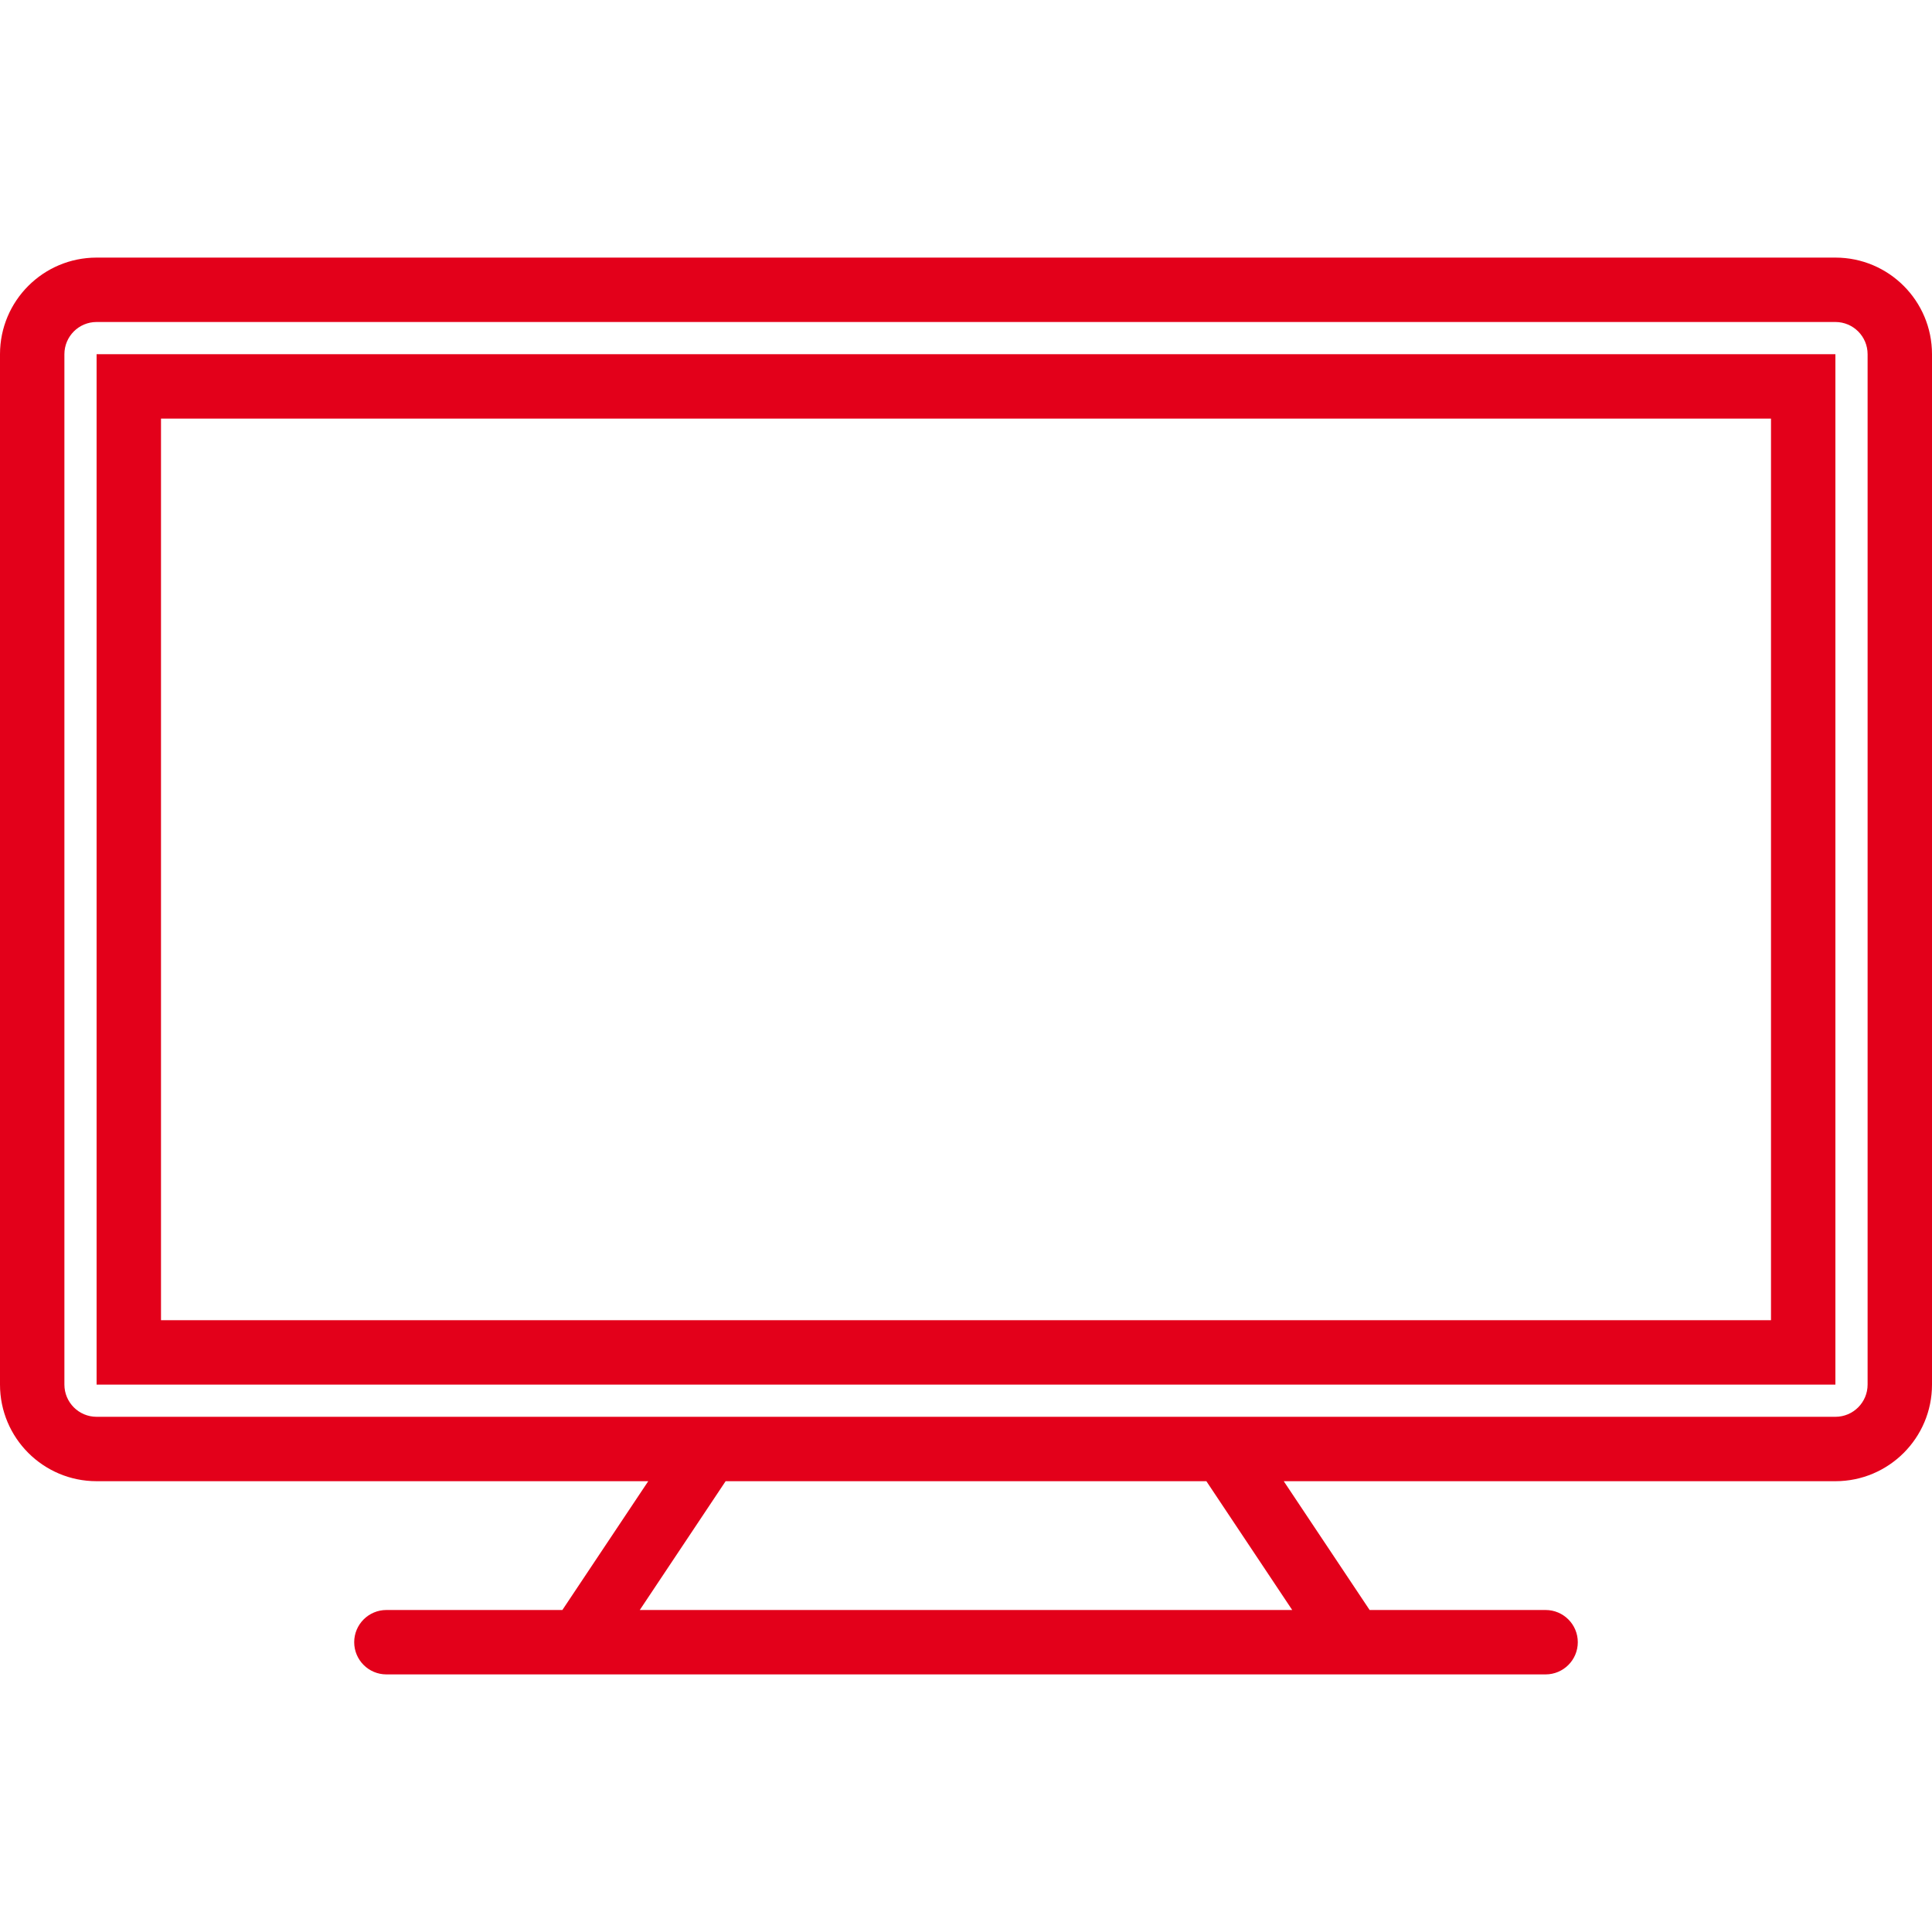
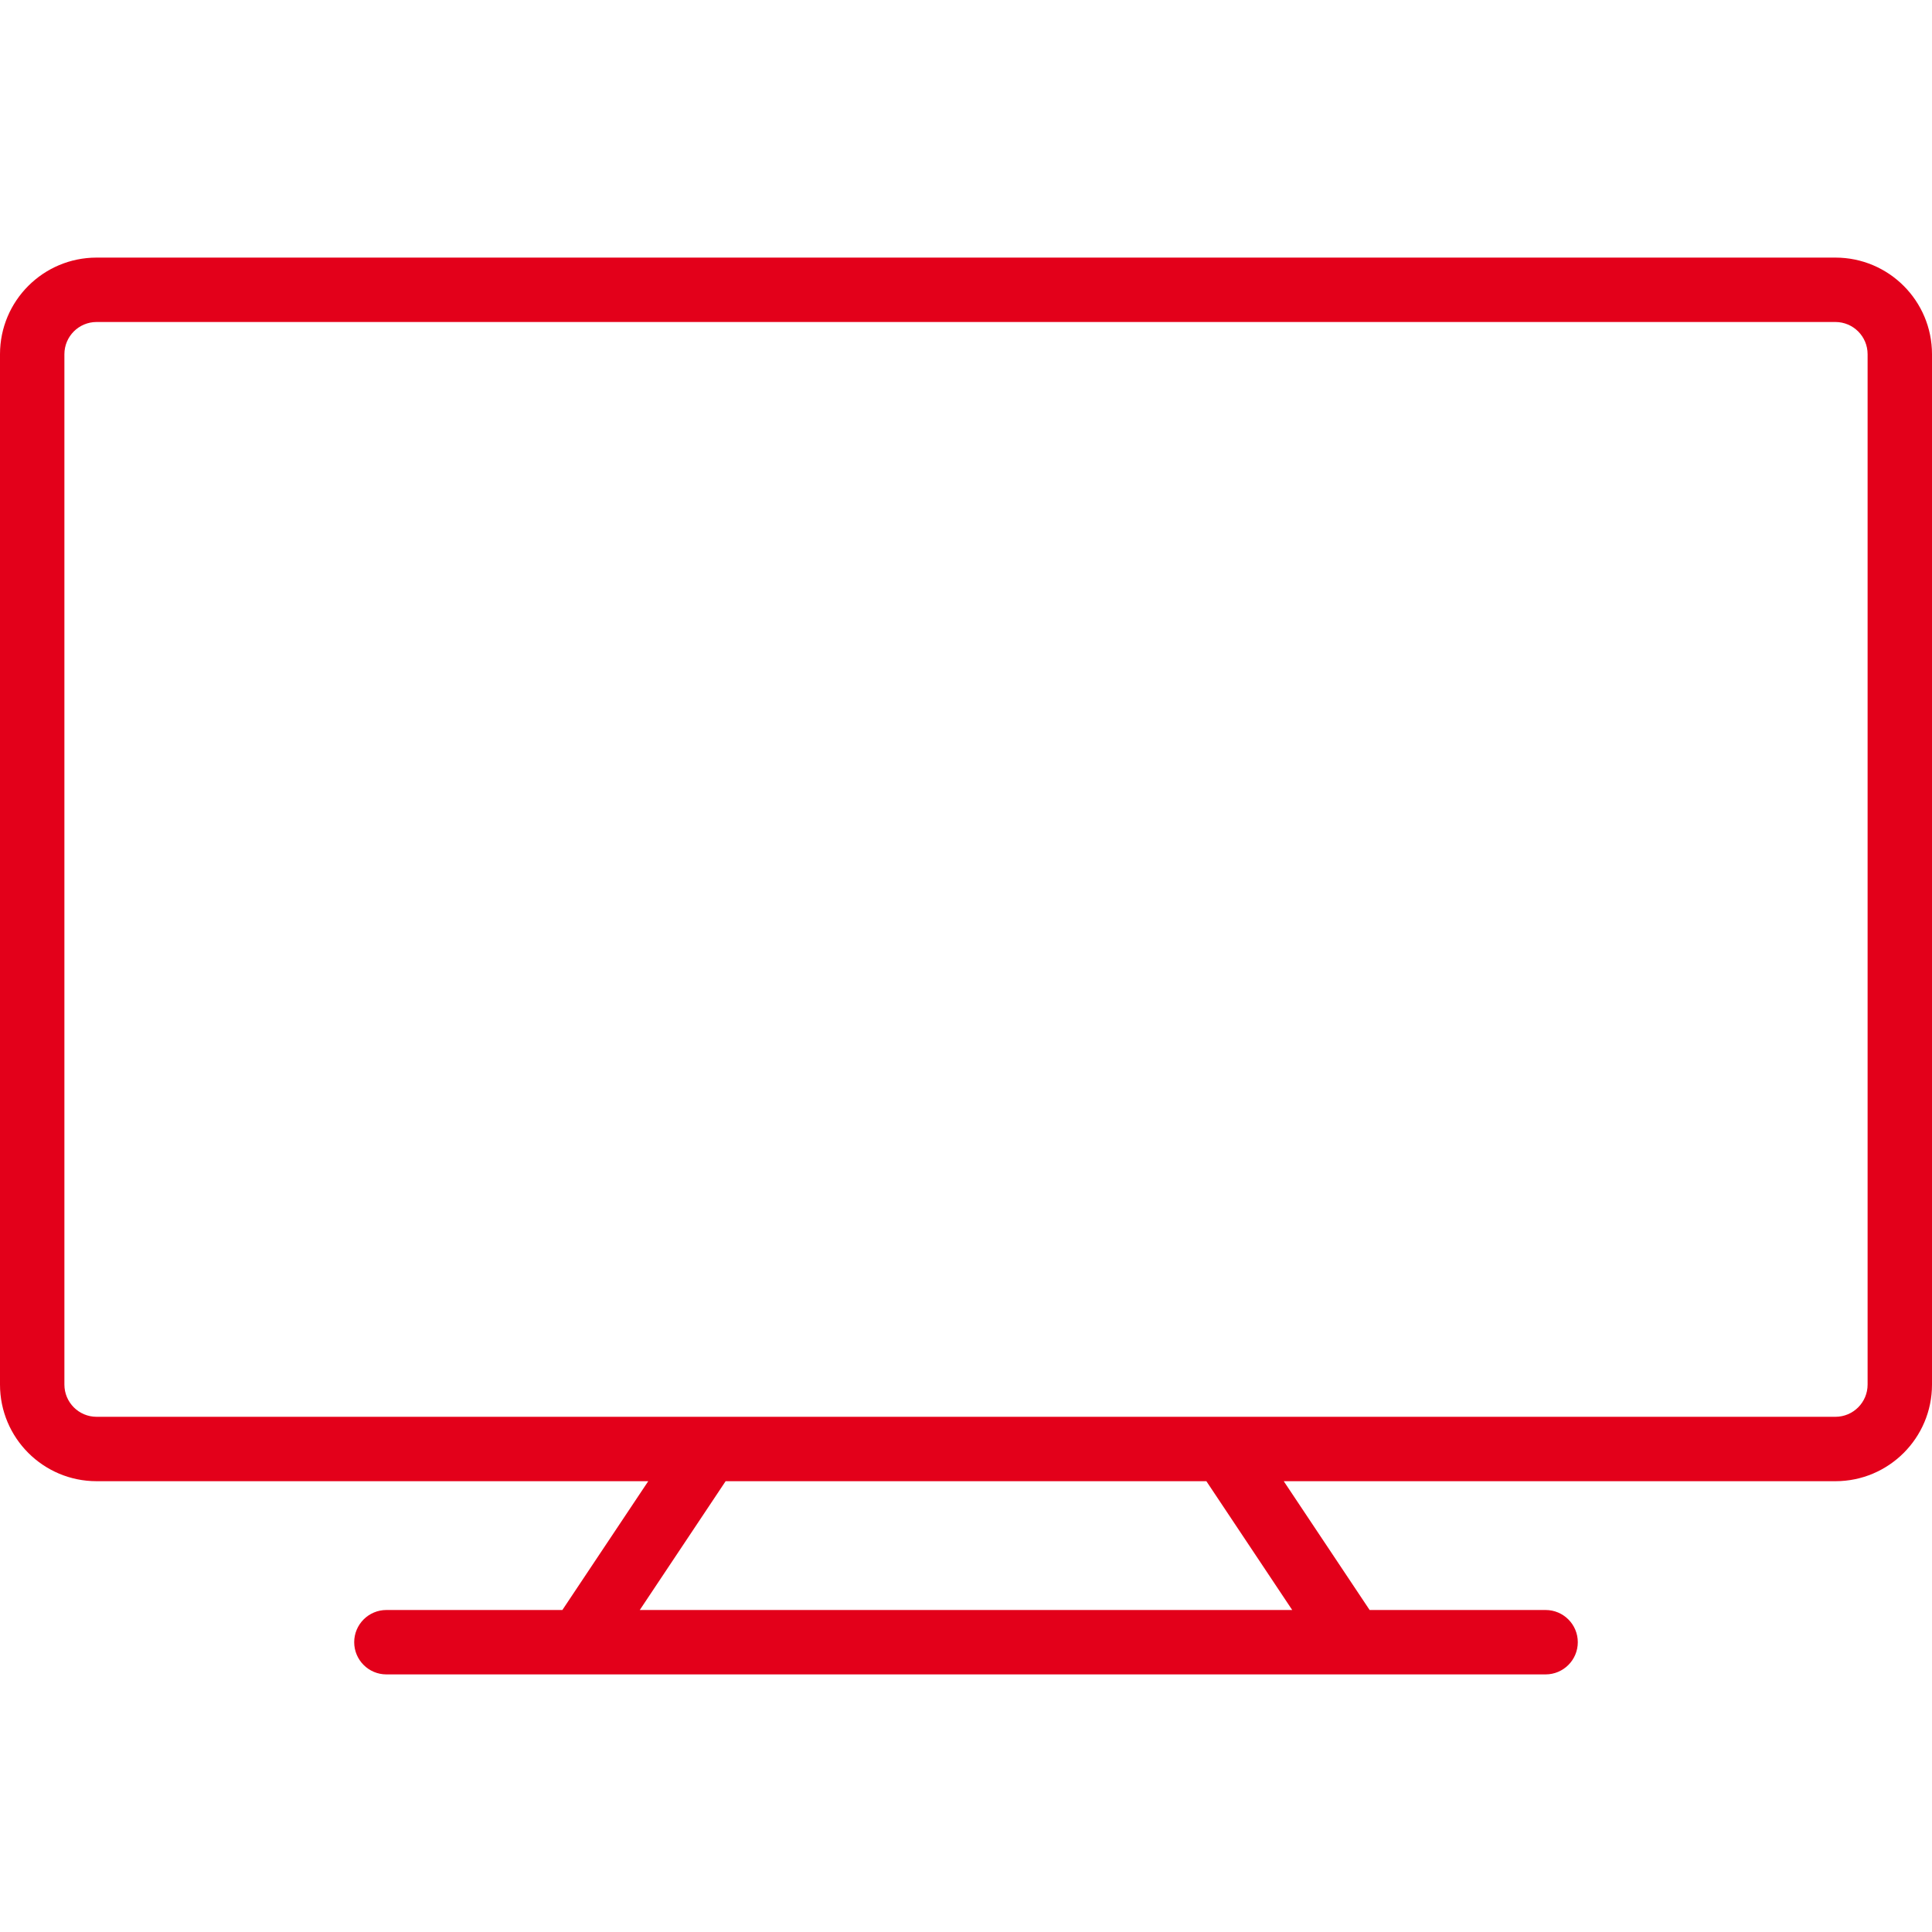
<svg xmlns="http://www.w3.org/2000/svg" version="1.1" id="Capa_1" x="0px" y="0px" viewBox="0 0 480 480" style="enable-background:new 0 0 480 480;" xml:space="preserve">
  <style>
.main-color {
	fill: #E3001A;
} 
</style>
  <g>
    <g>
      <path class="main-color" d="M456,64H24C10.745,64,0,74.745,0,88v256c0,13.255,10.745,24,24,24h137.056l-21.336,32H96c-4.418,0-8,3.582-8,8    s3.582,8,8,8h288c4.418,0,8-3.582,8-8s-3.582-8-8-8h-43.72l-21.336-32H456c13.255,0,24-10.745,24-24V88    C480,74.745,469.255,64,456,64z M321.048,400H158.952l21.328-32h119.44L321.048,400z M464,344c0,4.418-3.582,8-8,8H24    c-4.418,0-8-3.582-8-8V88c0-4.418,3.582-8,8-8h432c4.418,0,8,3.582,8,8V344z" />
    </g>
  </g>
  <g>
    <g>
-       <path class="main-color" d="M24,88v256h432V88H24z M440,328H40V104h400V328z" />
-     </g>
+       </g>
  </g>
  <g>
</g>
  <g>
</g>
  <g>
</g>
  <g>
</g>
  <g>
</g>
  <g>
</g>
  <g>
</g>
  <g>
</g>
  <g>
</g>
  <g>
</g>
  <g>
</g>
  <g>
</g>
  <g>
</g>
  <g>
</g>
  <g>
</g>
</svg>